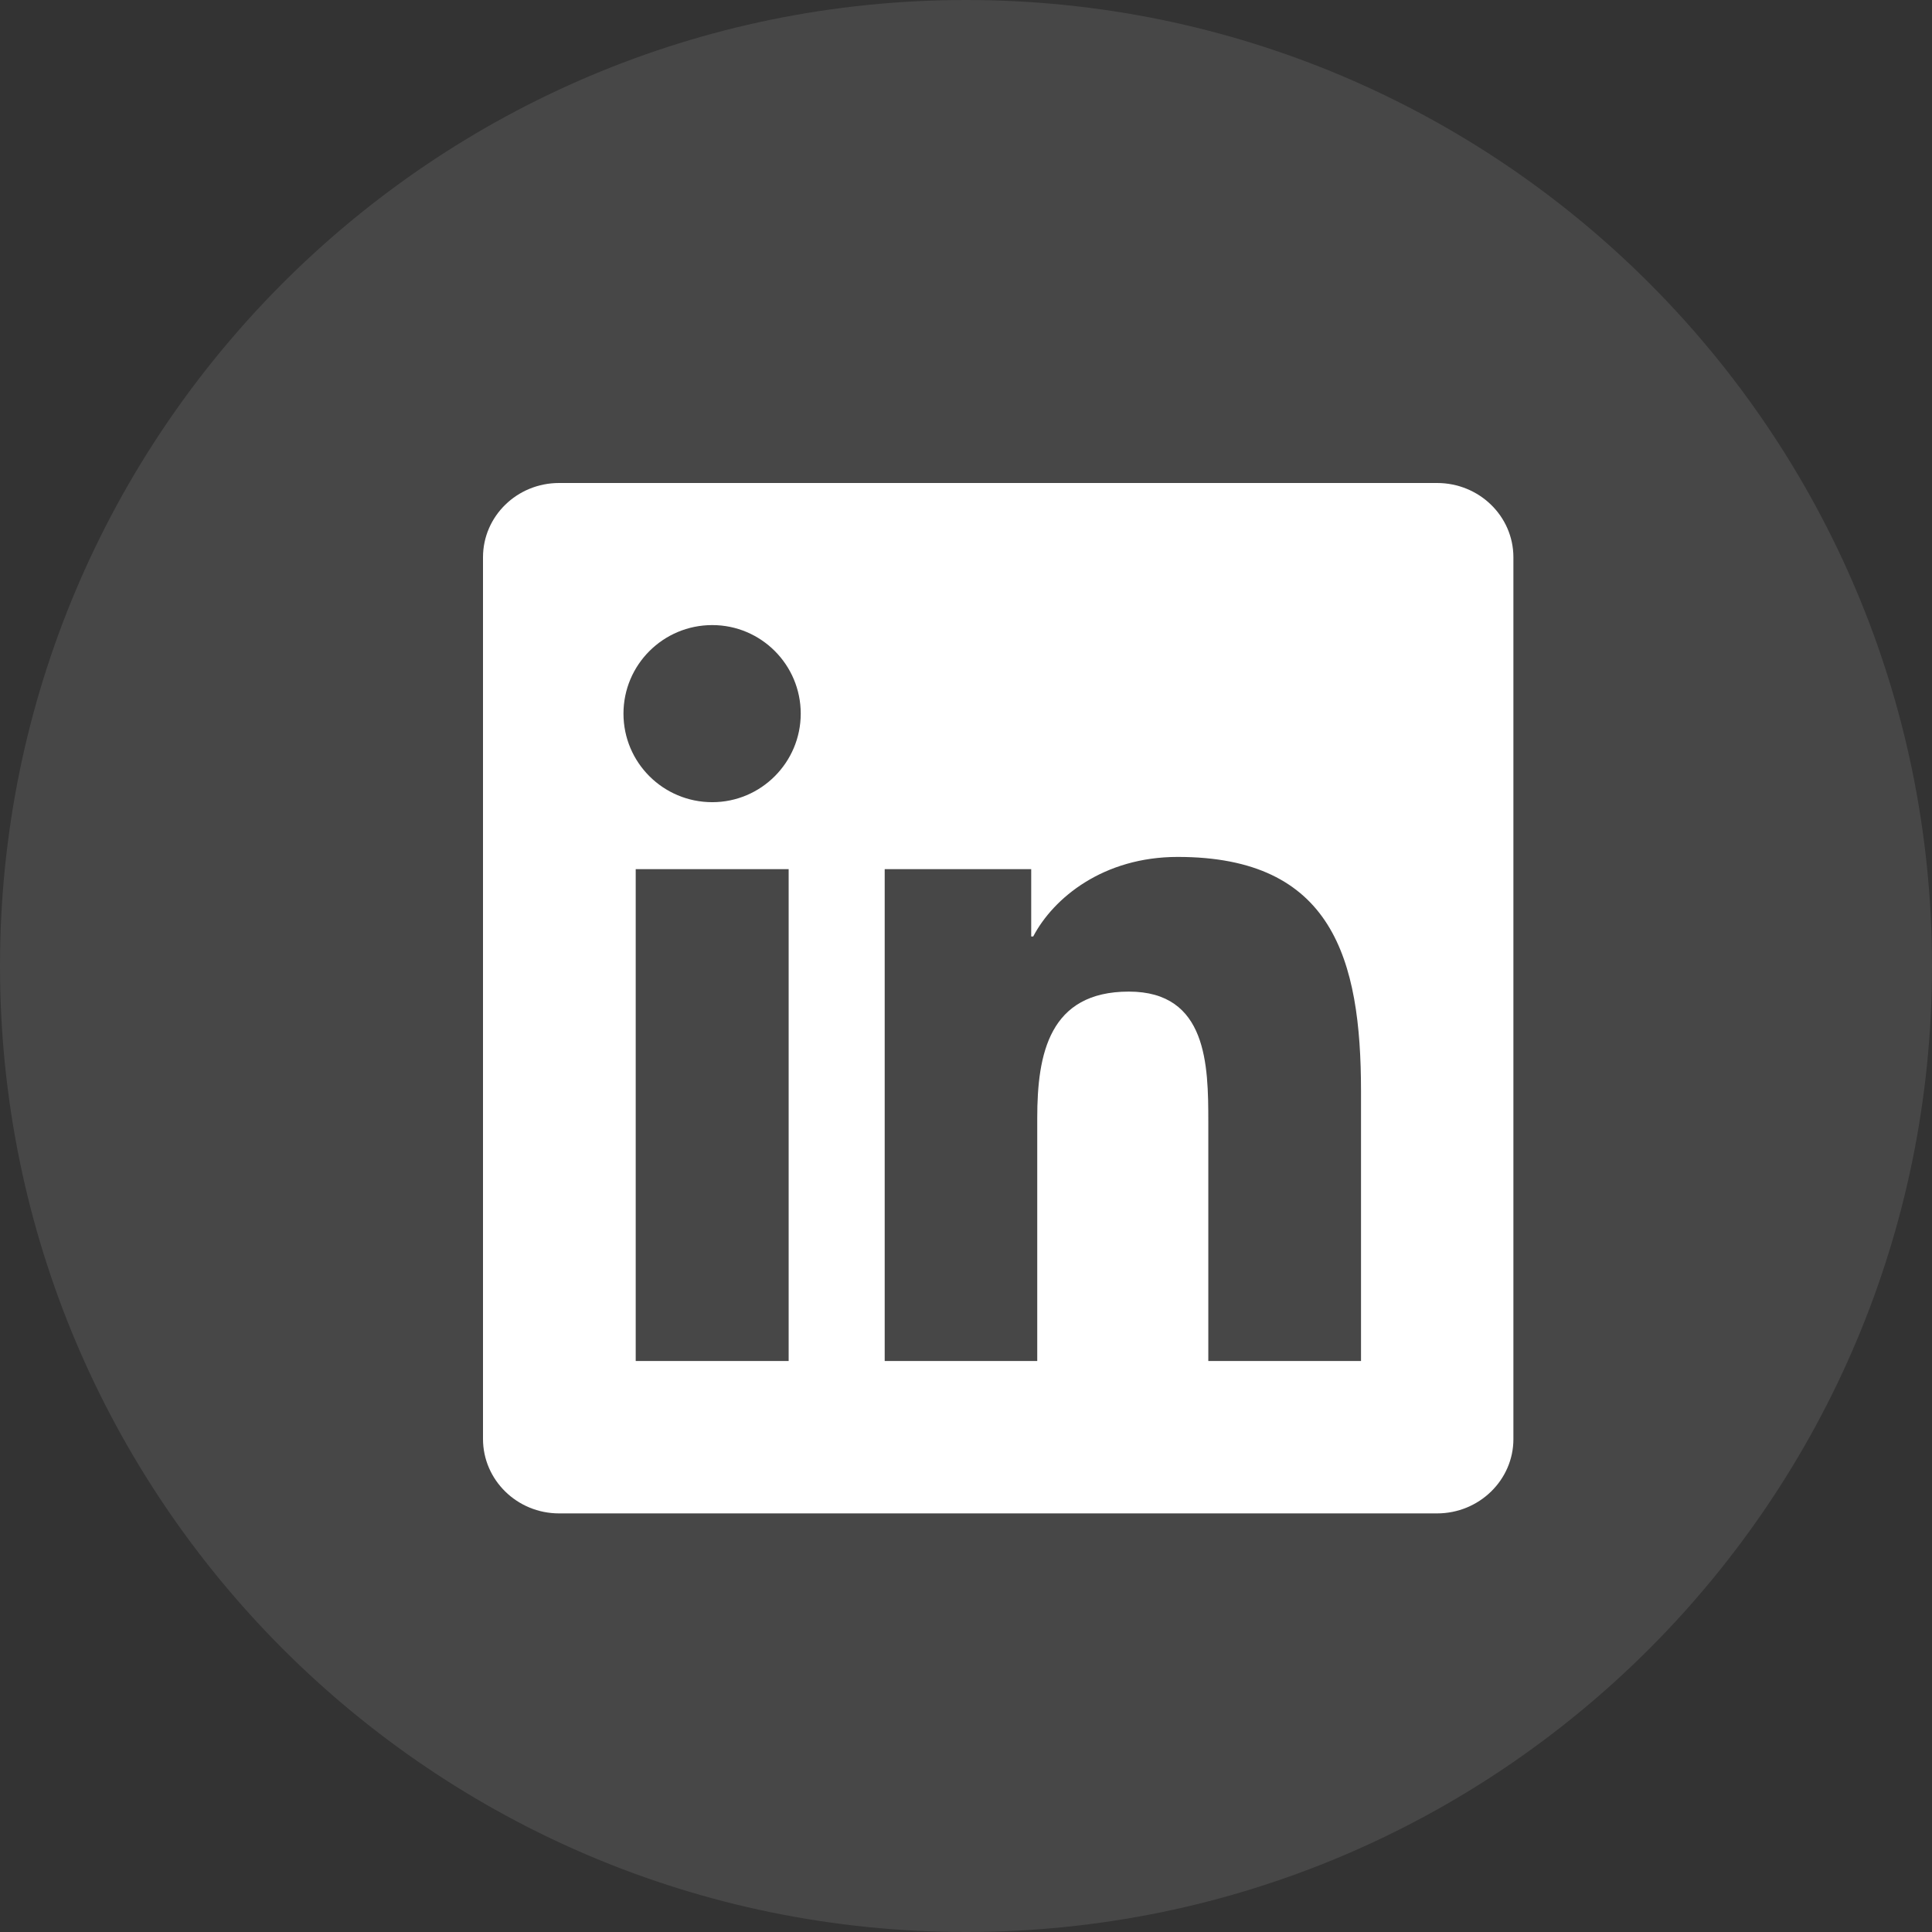
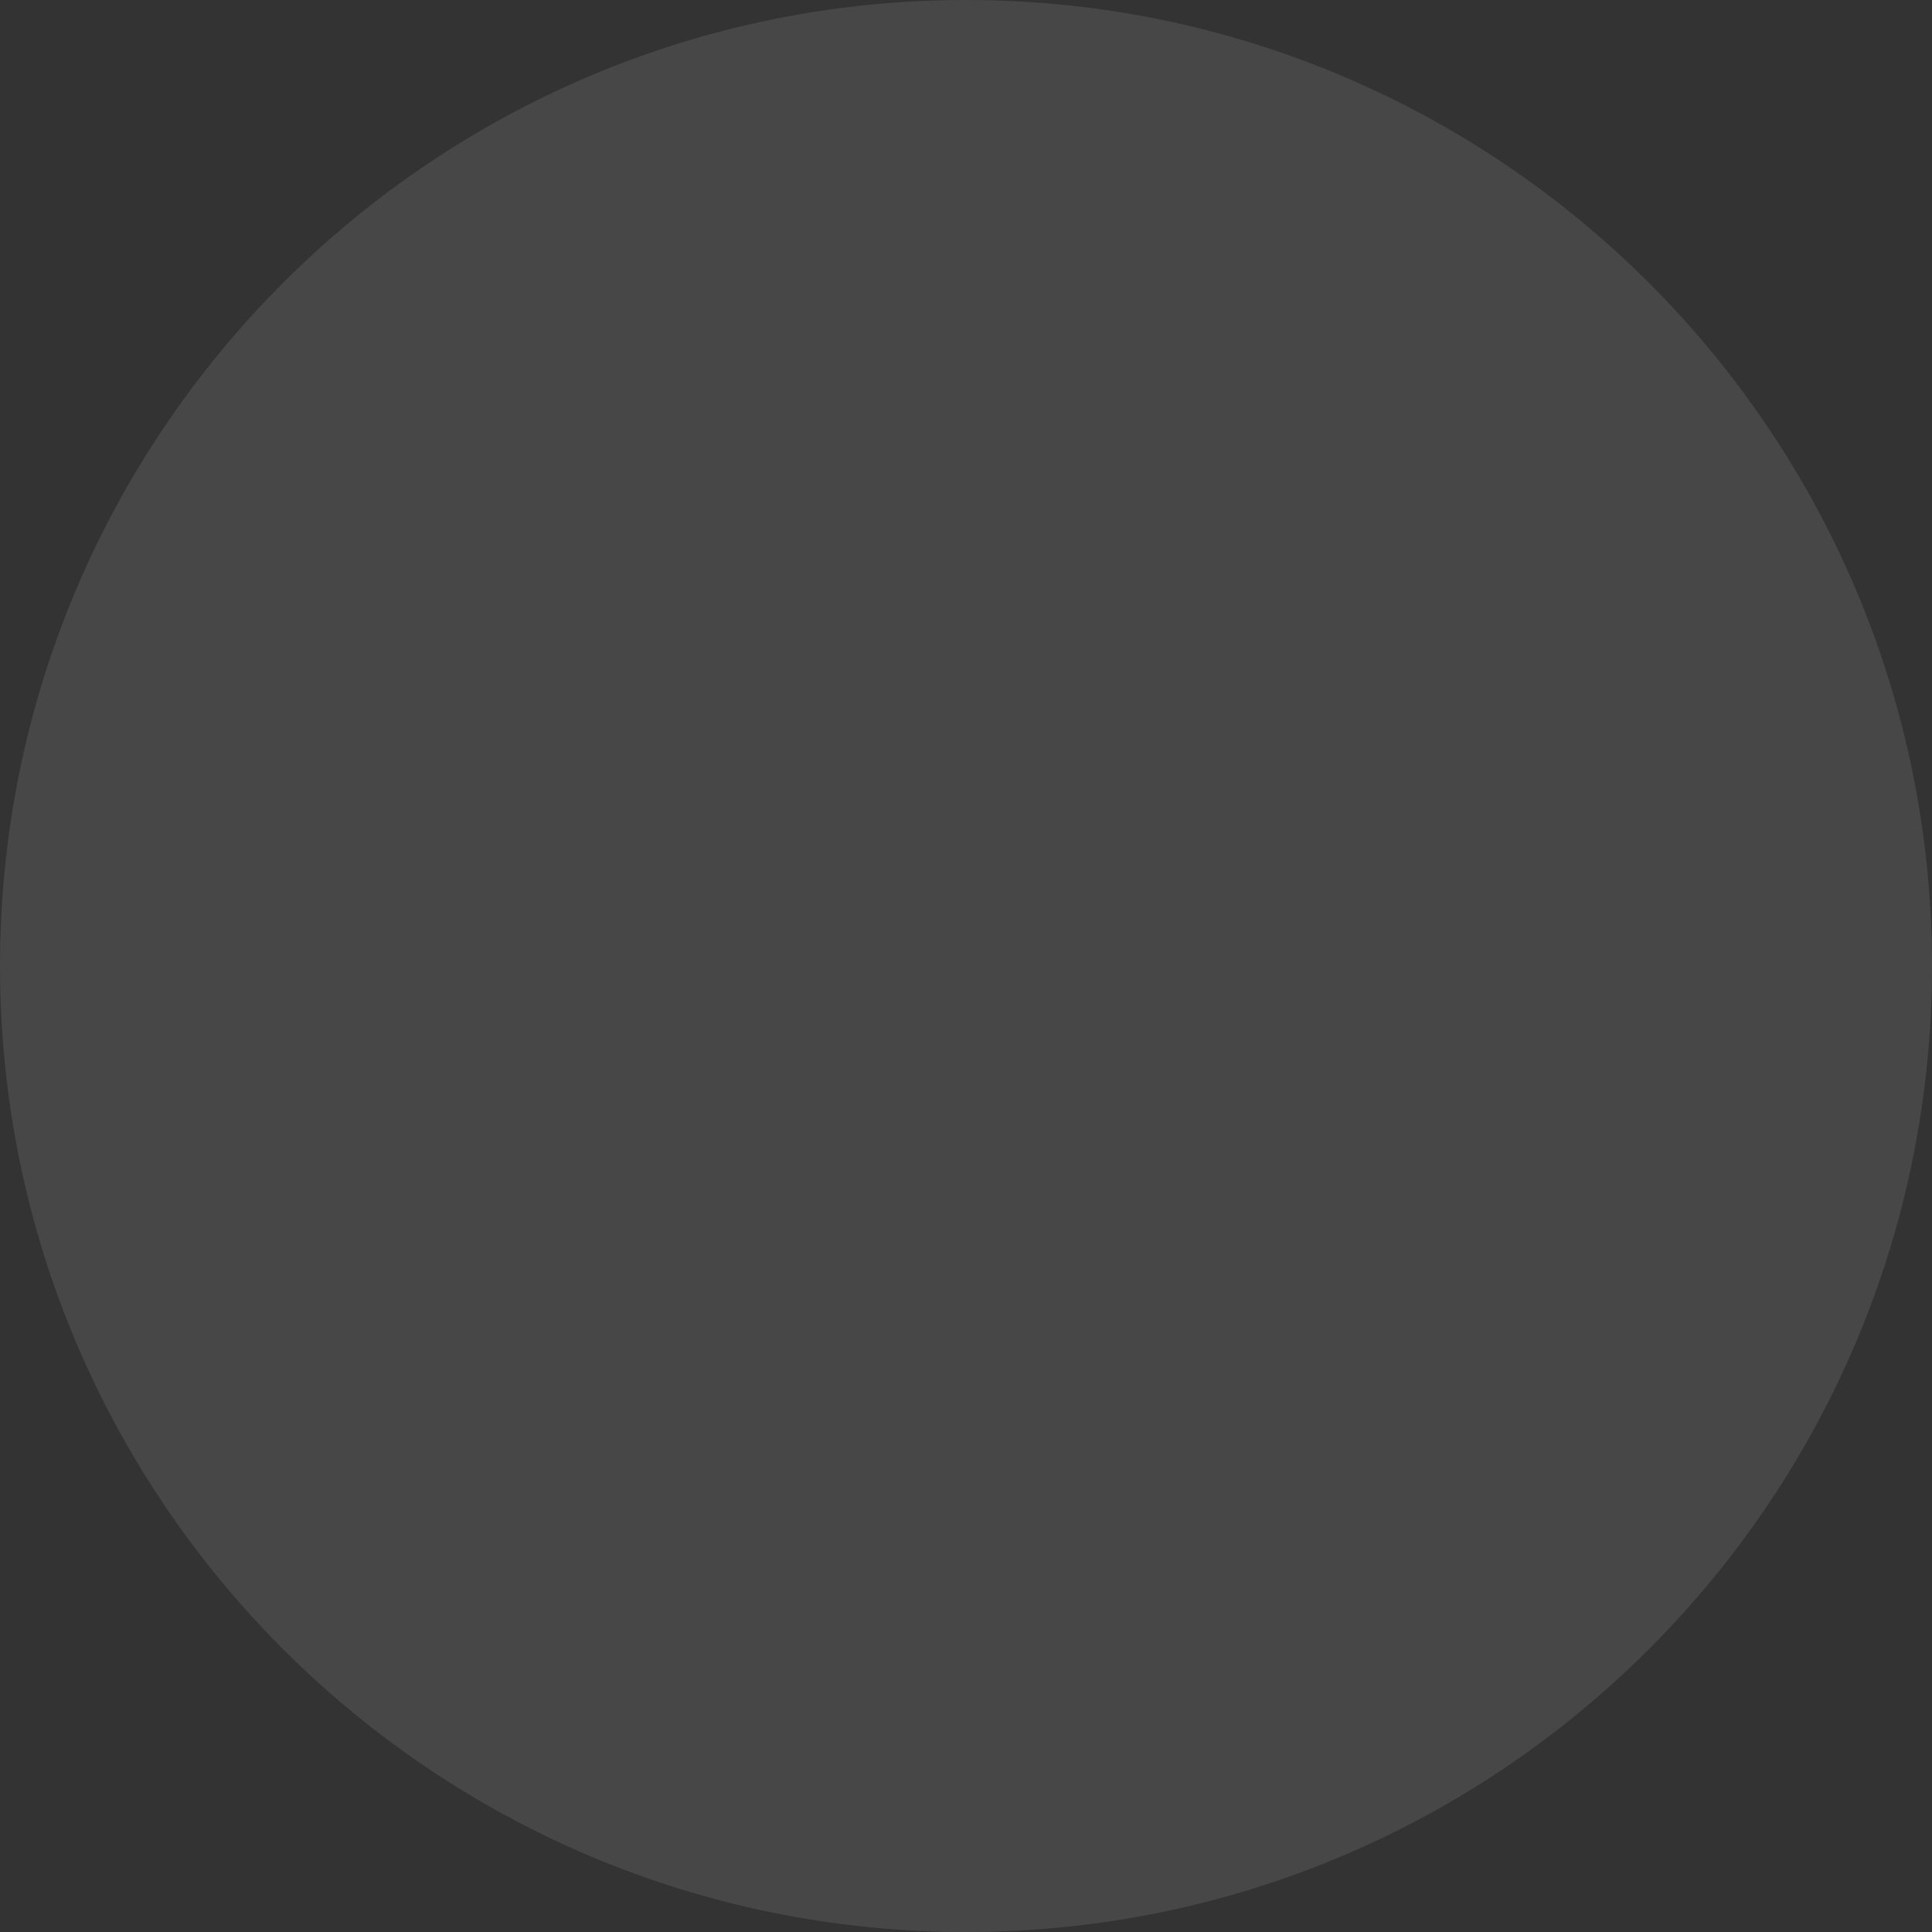
<svg xmlns="http://www.w3.org/2000/svg" width="24" height="24" viewBox="0 0 24 24" fill="none">
  <rect x="0" y="0" width="24" height="24" fill="#333333" stroke="none" />
  <path opacity="0.1" fill-rule="evenodd" clip-rule="evenodd" d="M0 12C0 5.373 5.373 0 12 0C18.627 0 24 5.373 24 12C24 18.627 18.627 24 12 24C5.373 24 0 18.627 0 12Z" fill="white" />
  <g clip-path="url(#clip0_29_747)">
-     <path d="M17.852 6H6.945C6.423 6 6 6.412 6 6.923V17.875C6 18.385 6.423 18.8 6.945 18.8H17.852C18.375 18.8 18.8 18.385 18.8 17.878V6.923C18.8 6.412 18.375 6 17.852 6ZM9.797 16.907H7.897V10.797H9.797V16.907ZM8.848 9.965C8.238 9.965 7.745 9.473 7.745 8.865C7.745 8.258 8.238 7.765 8.848 7.765C9.455 7.765 9.947 8.258 9.947 8.865C9.947 9.47 9.455 9.965 8.848 9.965ZM16.907 16.907H15.01V13.938C15.01 13.23 14.998 12.318 14.023 12.318C13.035 12.318 12.885 13.09 12.885 13.887V16.907H10.99V10.797H12.81V11.633H12.835C13.088 11.152 13.707 10.645 14.63 10.645C16.552 10.645 16.907 11.91 16.907 13.555V16.907V16.907Z" fill="white" />
+     <path d="M17.852 6H6.945C6.423 6 6 6.412 6 6.923V17.875C6 18.385 6.423 18.8 6.945 18.8H17.852C18.375 18.8 18.8 18.385 18.8 17.878V6.923C18.8 6.412 18.375 6 17.852 6ZM9.797 16.907H7.897V10.797H9.797V16.907ZM8.848 9.965C8.238 9.965 7.745 9.473 7.745 8.865C7.745 8.258 8.238 7.765 8.848 7.765C9.455 7.765 9.947 8.258 9.947 8.865ZM16.907 16.907H15.01V13.938C15.01 13.23 14.998 12.318 14.023 12.318C13.035 12.318 12.885 13.09 12.885 13.887V16.907H10.99V10.797H12.81V11.633H12.835C13.088 11.152 13.707 10.645 14.63 10.645C16.552 10.645 16.907 11.91 16.907 13.555V16.907V16.907Z" fill="white" />
  </g>
  <defs>
    <clipPath id="clip0_29_747">
-       <rect width="12.8" height="12.8" fill="white" transform="translate(6 6)" />
-     </clipPath>
+       </clipPath>
  </defs>
</svg>